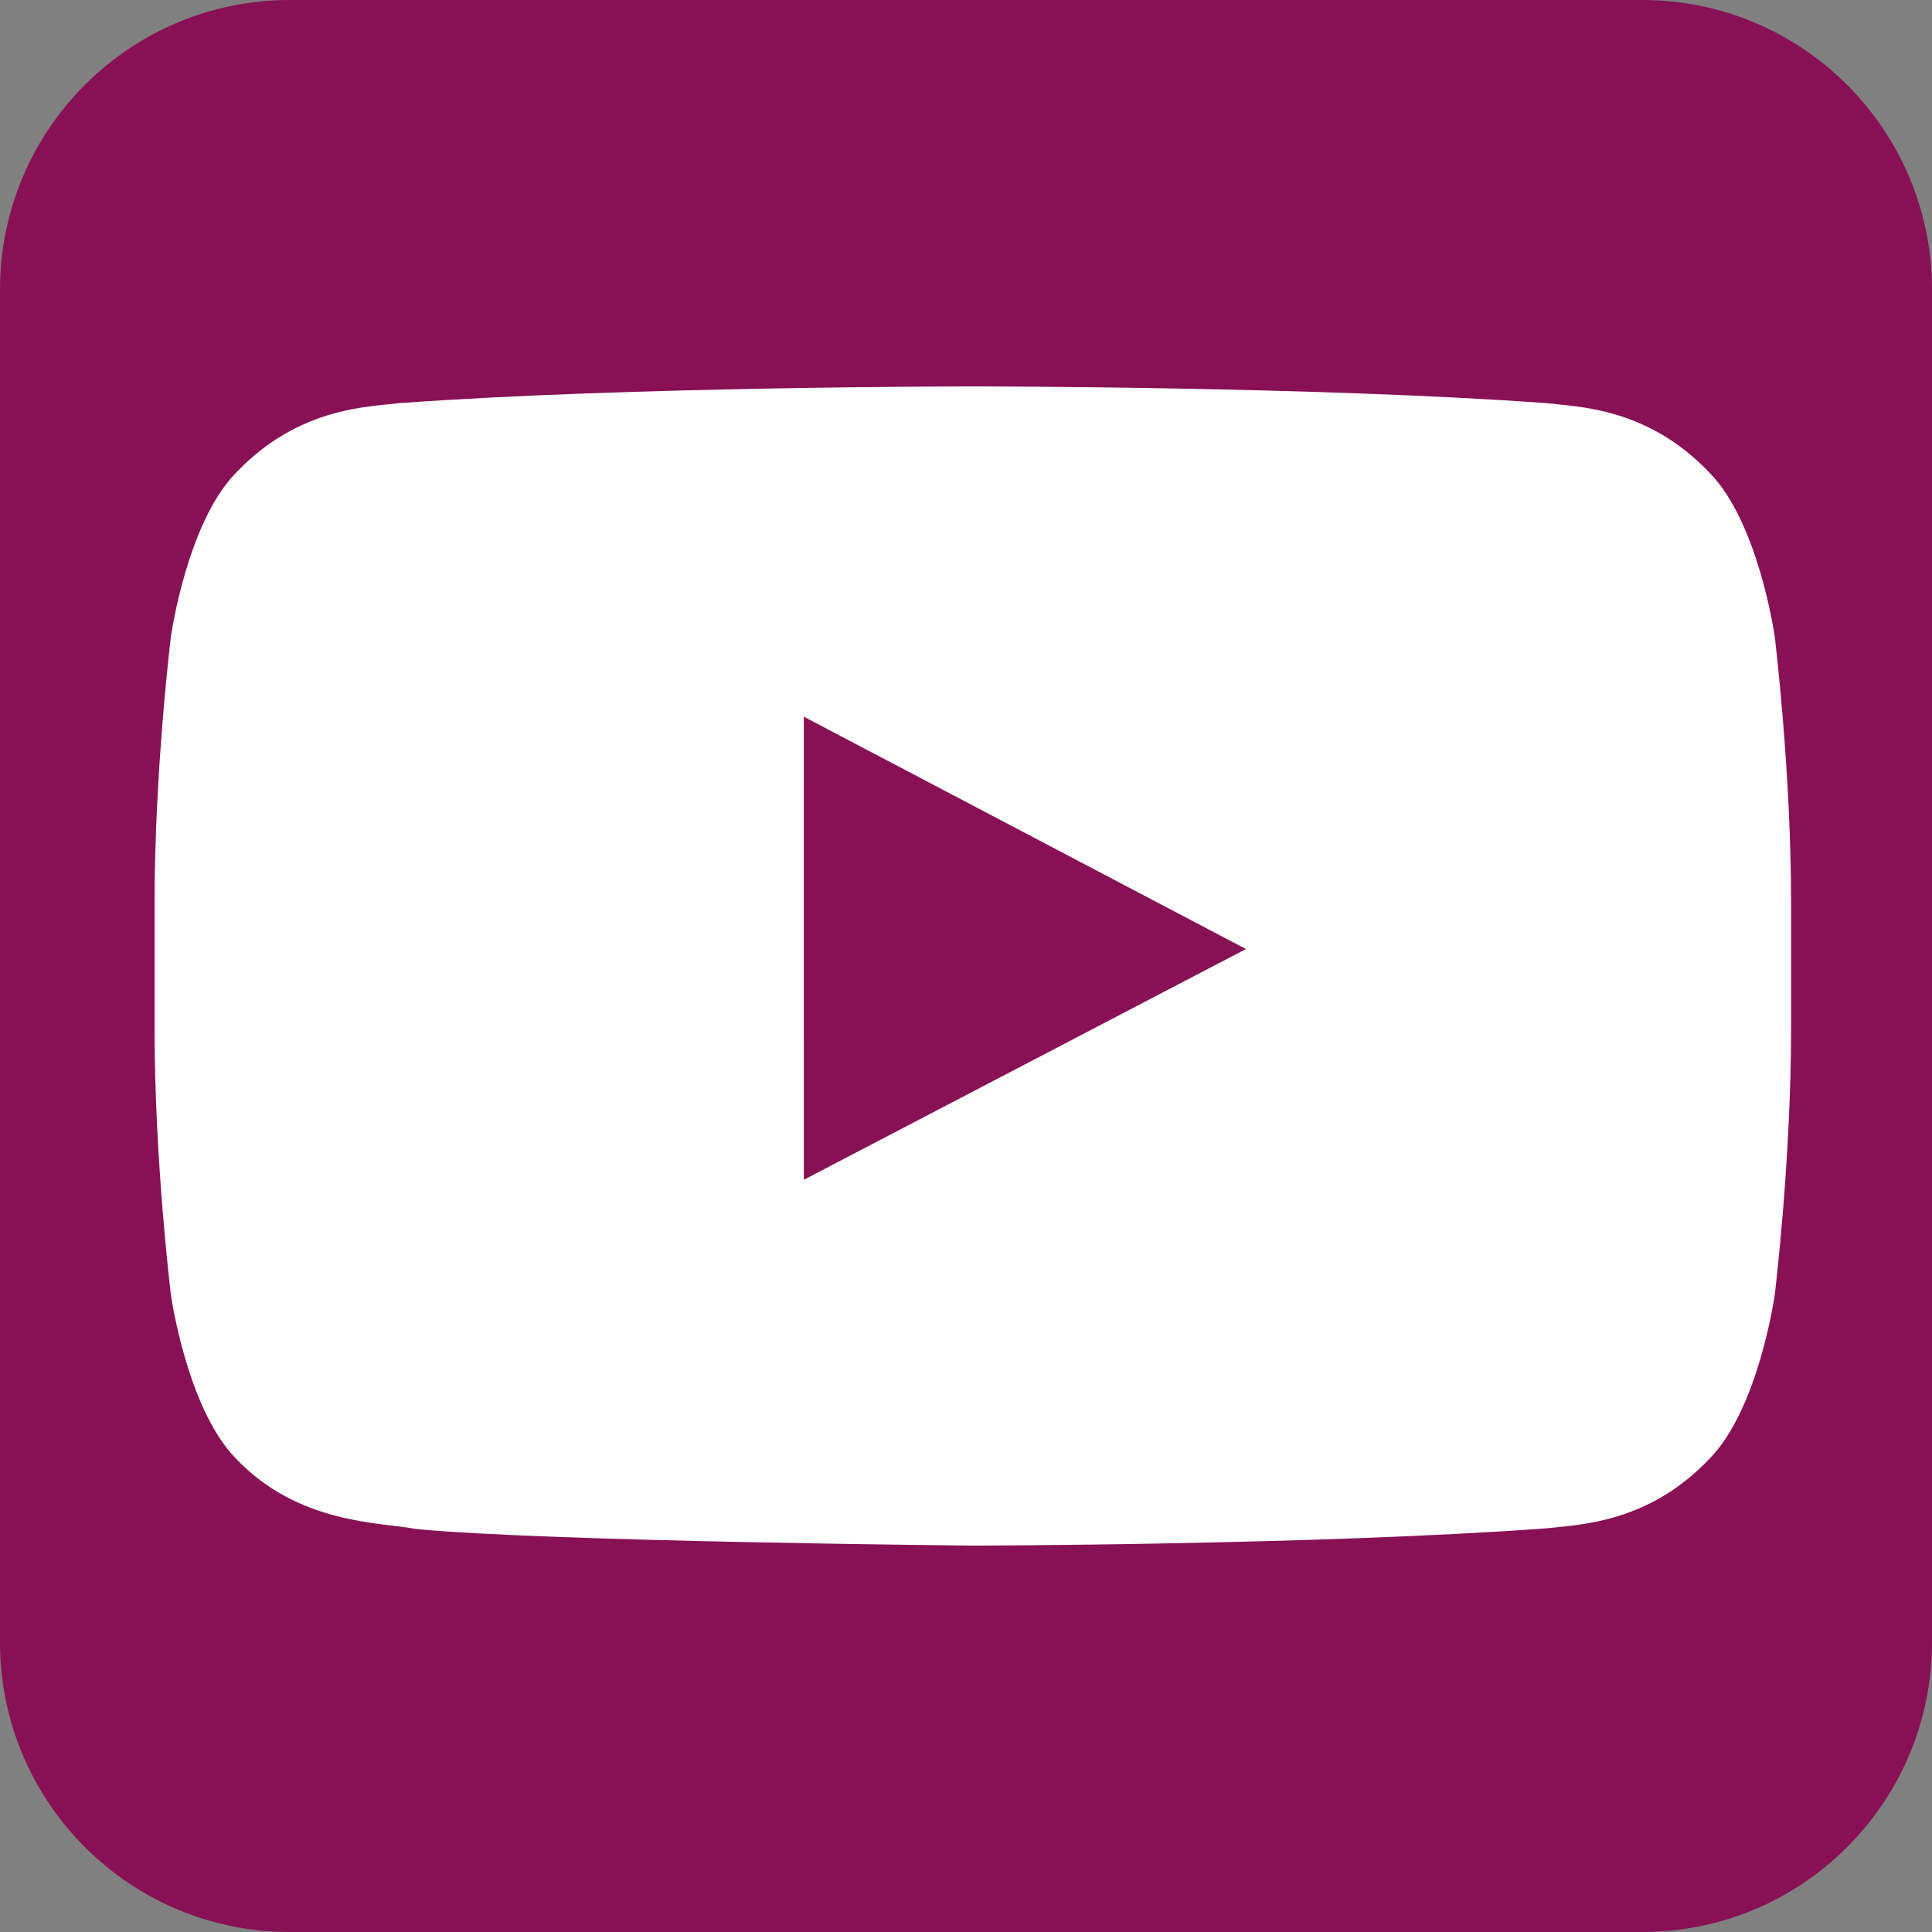
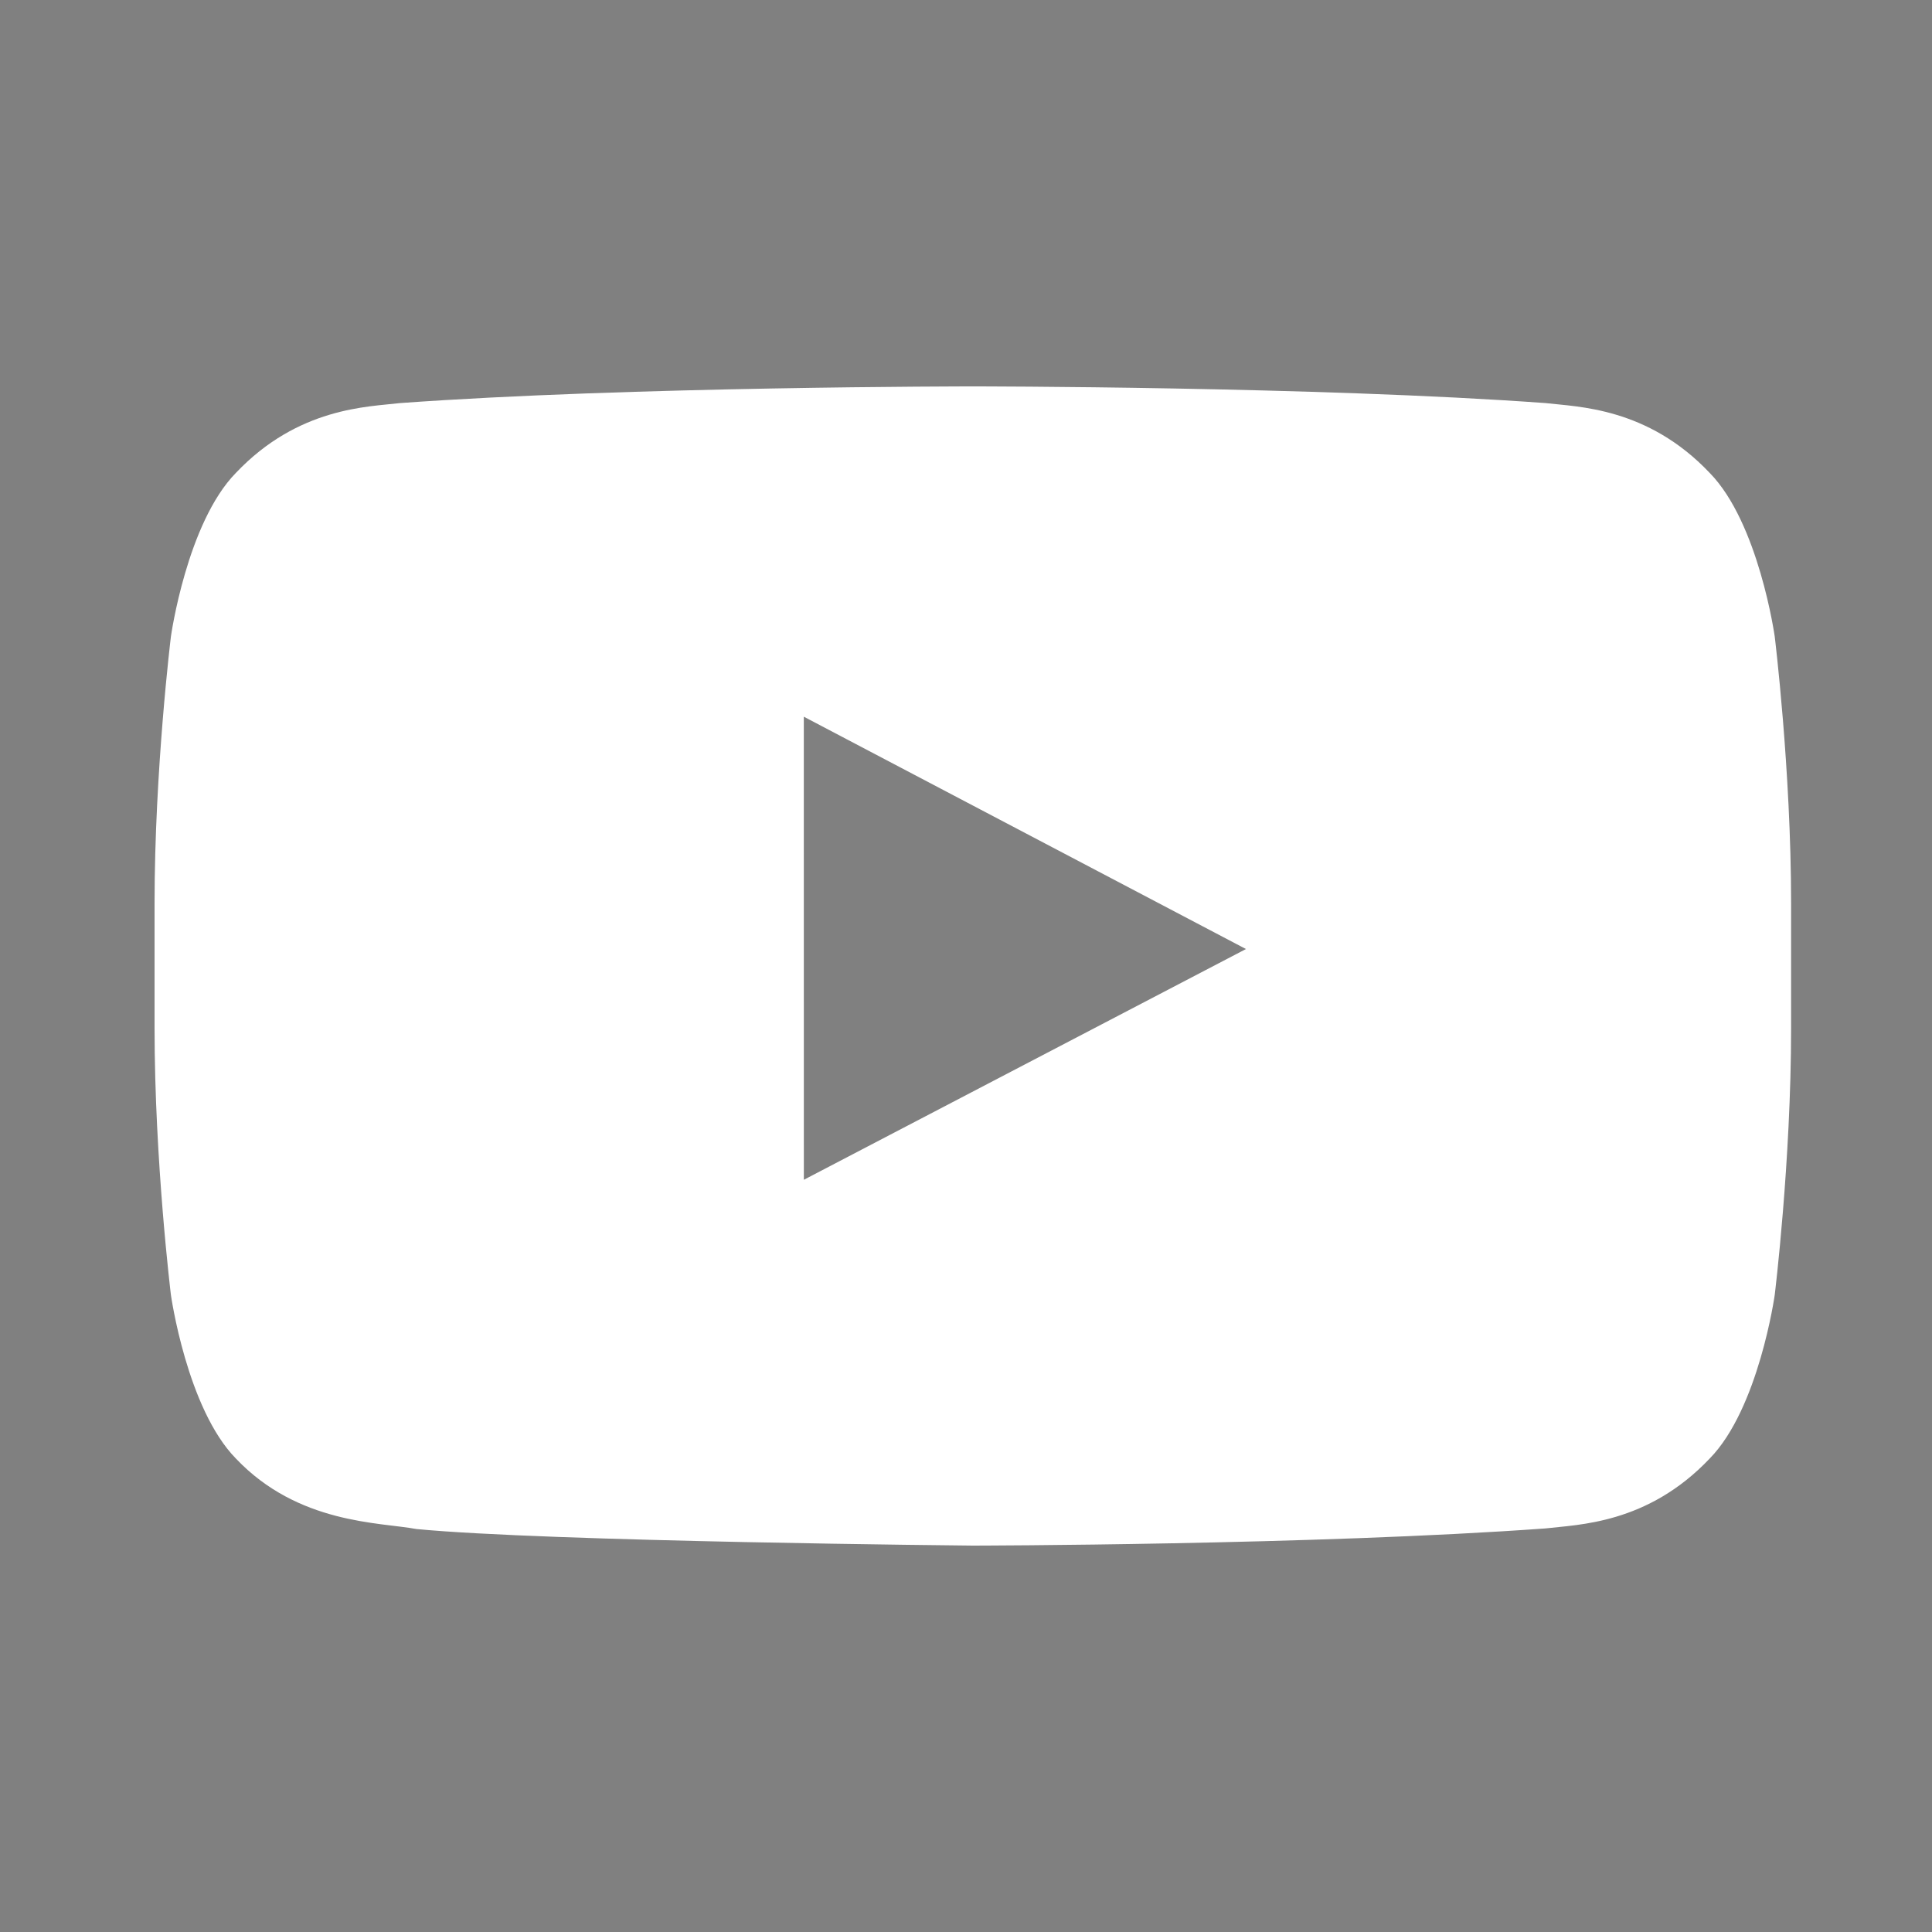
<svg xmlns="http://www.w3.org/2000/svg" width="100" height="100" viewBox="0 0 100 100" fill="none">
  <rect x="0" y="0" width="100" height="100" fill="#808080" stroke="none" />
-   <path d="M85 0H15C6.716 0 0 6.716 0 15V85C0 93.284 6.716 100 15 100H85C93.284 100 100 93.284 100 85V15C100 6.716 93.284 0 85 0Z" fill="#881054" />
  <path fill-rule="evenodd" clip-rule="evenodd" d="M91.859 32.942C91.859 32.942 91.031 27.064 88.492 24.476C85.271 21.077 81.66 21.061 80.006 20.864C68.152 20 50.372 20 50.372 20H50.335C50.335 20 32.554 20 20.701 20.864C19.044 21.061 15.436 21.077 12.211 24.476C9.673 27.064 8.847 32.942 8.847 32.942C8.847 32.942 8 39.847 8 46.749V53.221C8 60.126 8.847 67.028 8.847 67.028C8.847 67.028 9.673 72.906 12.211 75.495C15.436 78.894 19.668 78.787 21.553 79.142C28.33 79.797 50.353 80 50.353 80C50.353 80 68.152 79.974 80.006 79.11C81.66 78.91 85.271 78.894 88.492 75.495C91.031 72.906 91.859 67.029 91.859 67.029C91.859 67.029 92.707 60.126 92.707 53.221V46.749C92.707 39.847 91.859 32.942 91.859 32.942ZM41.607 61.065L41.605 37.096L64.491 49.122L41.607 61.065Z" fill="white" />
</svg>